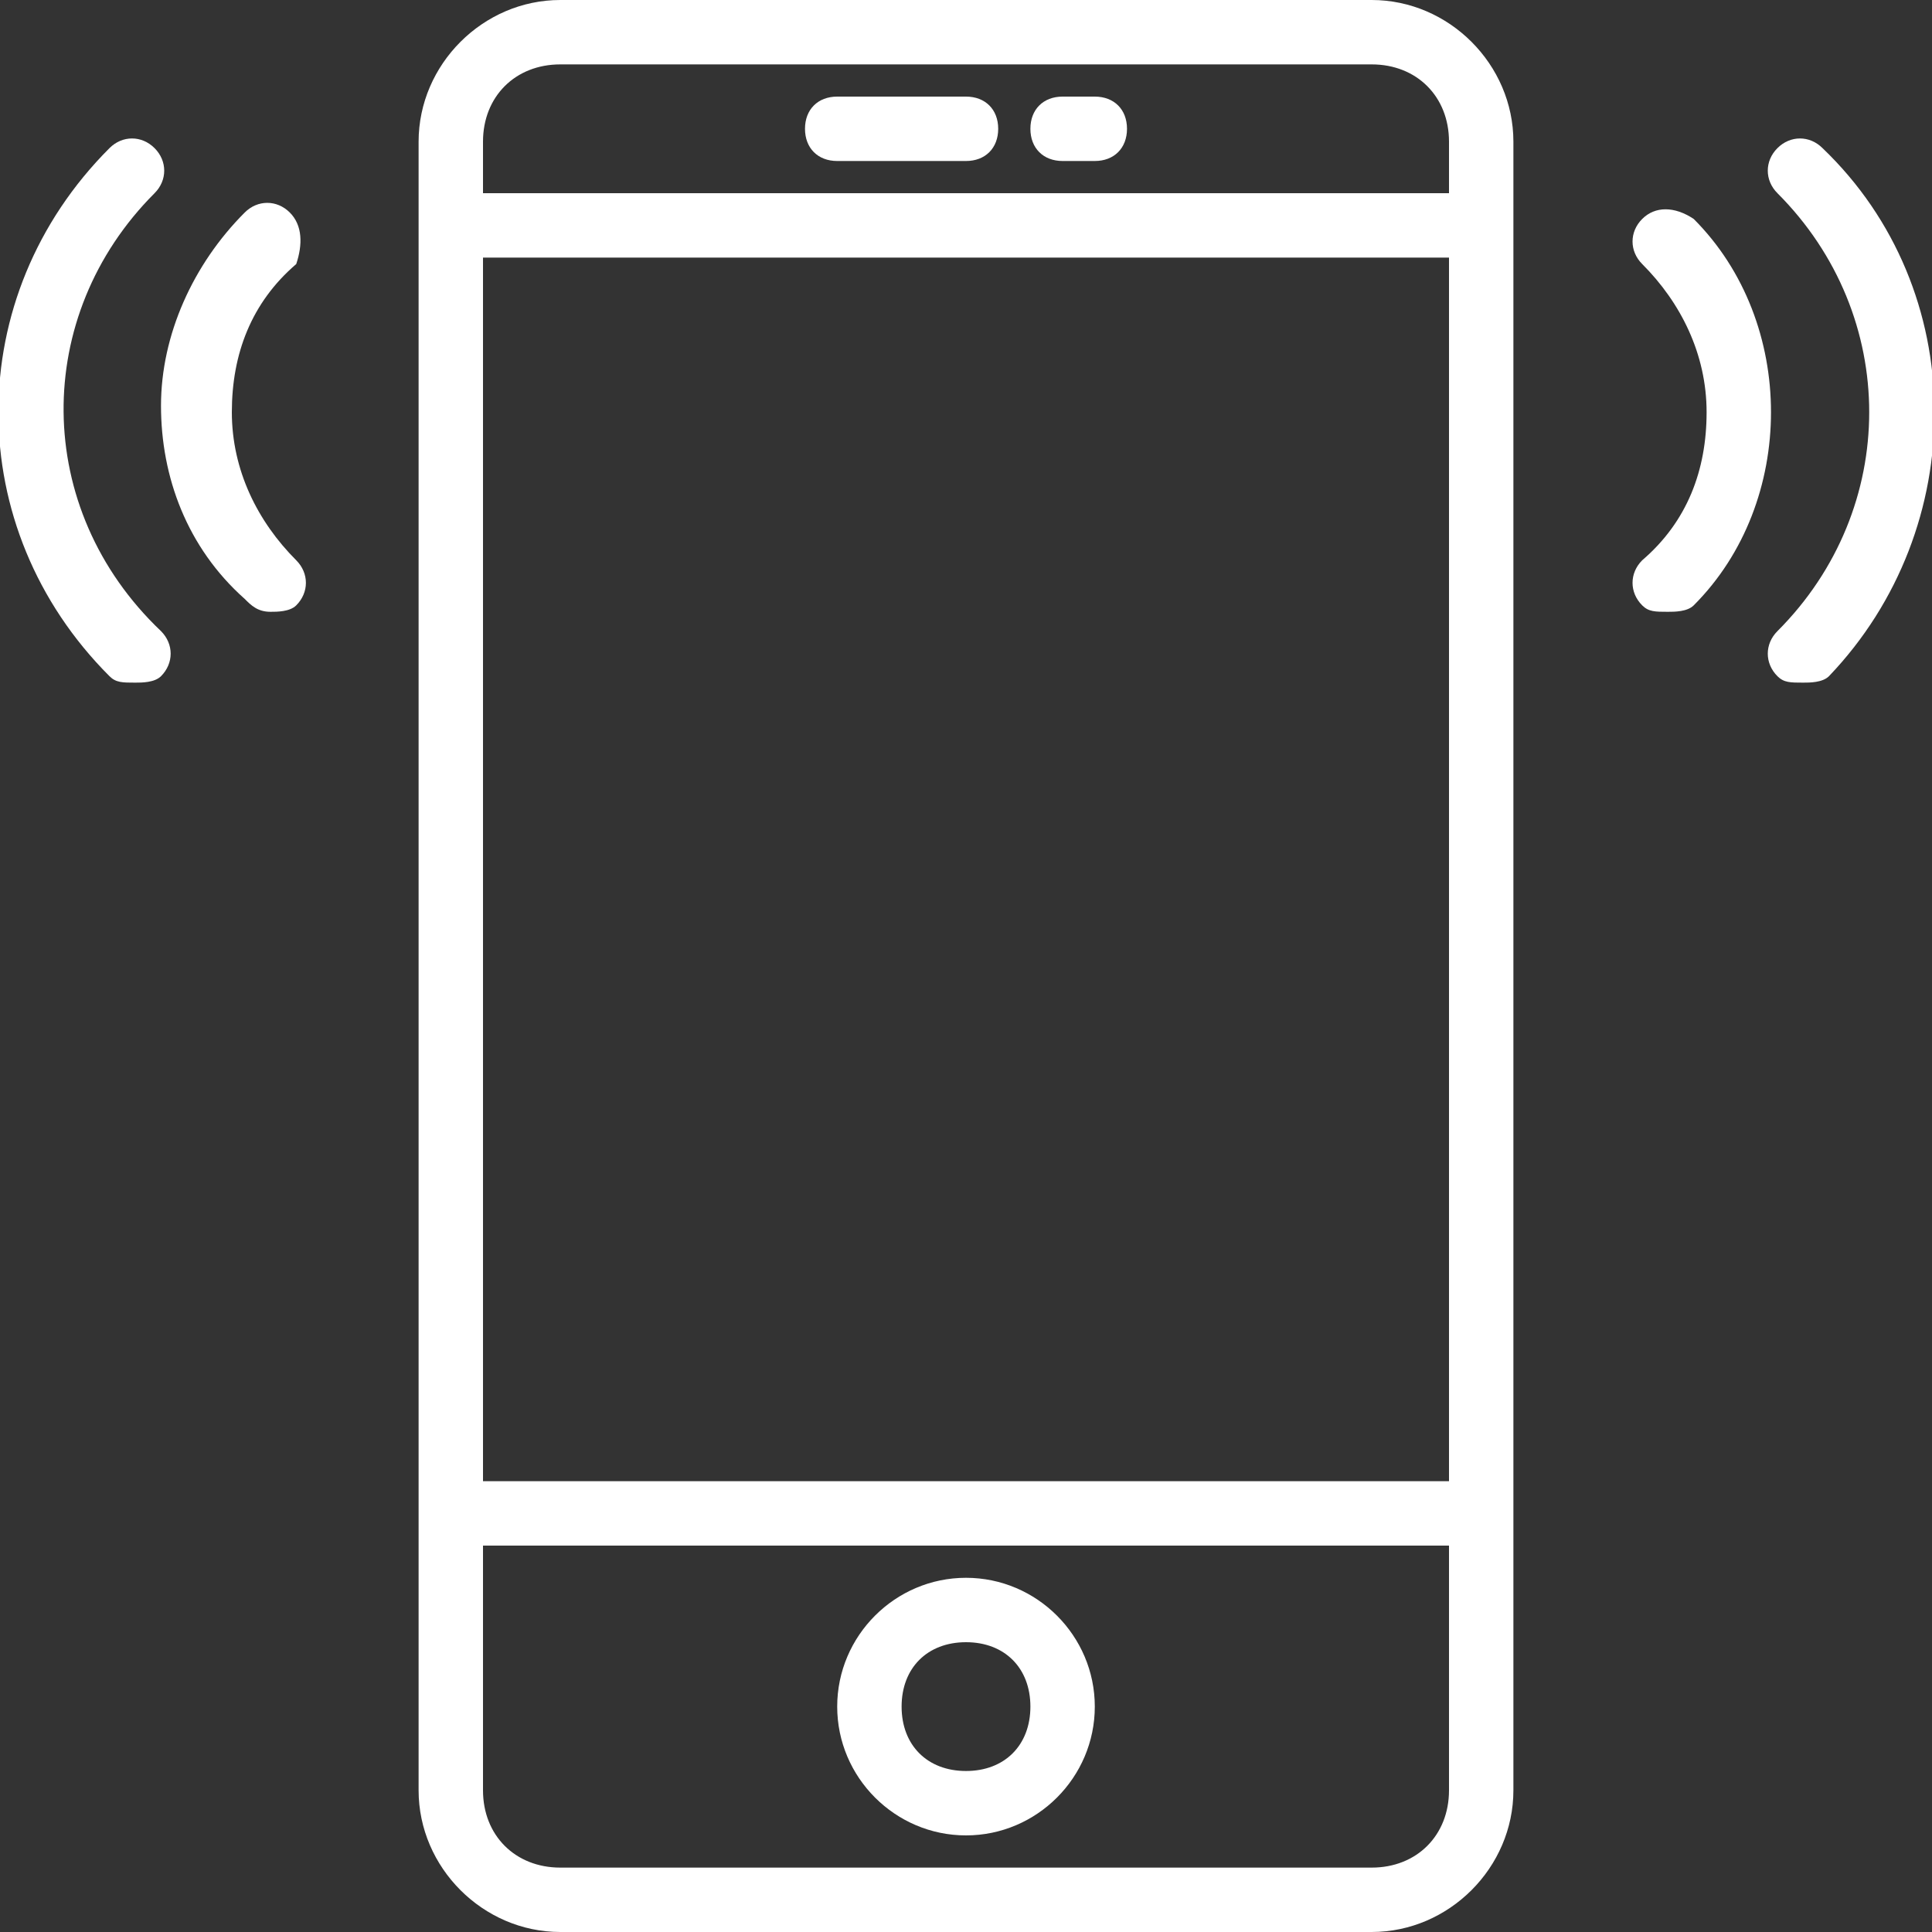
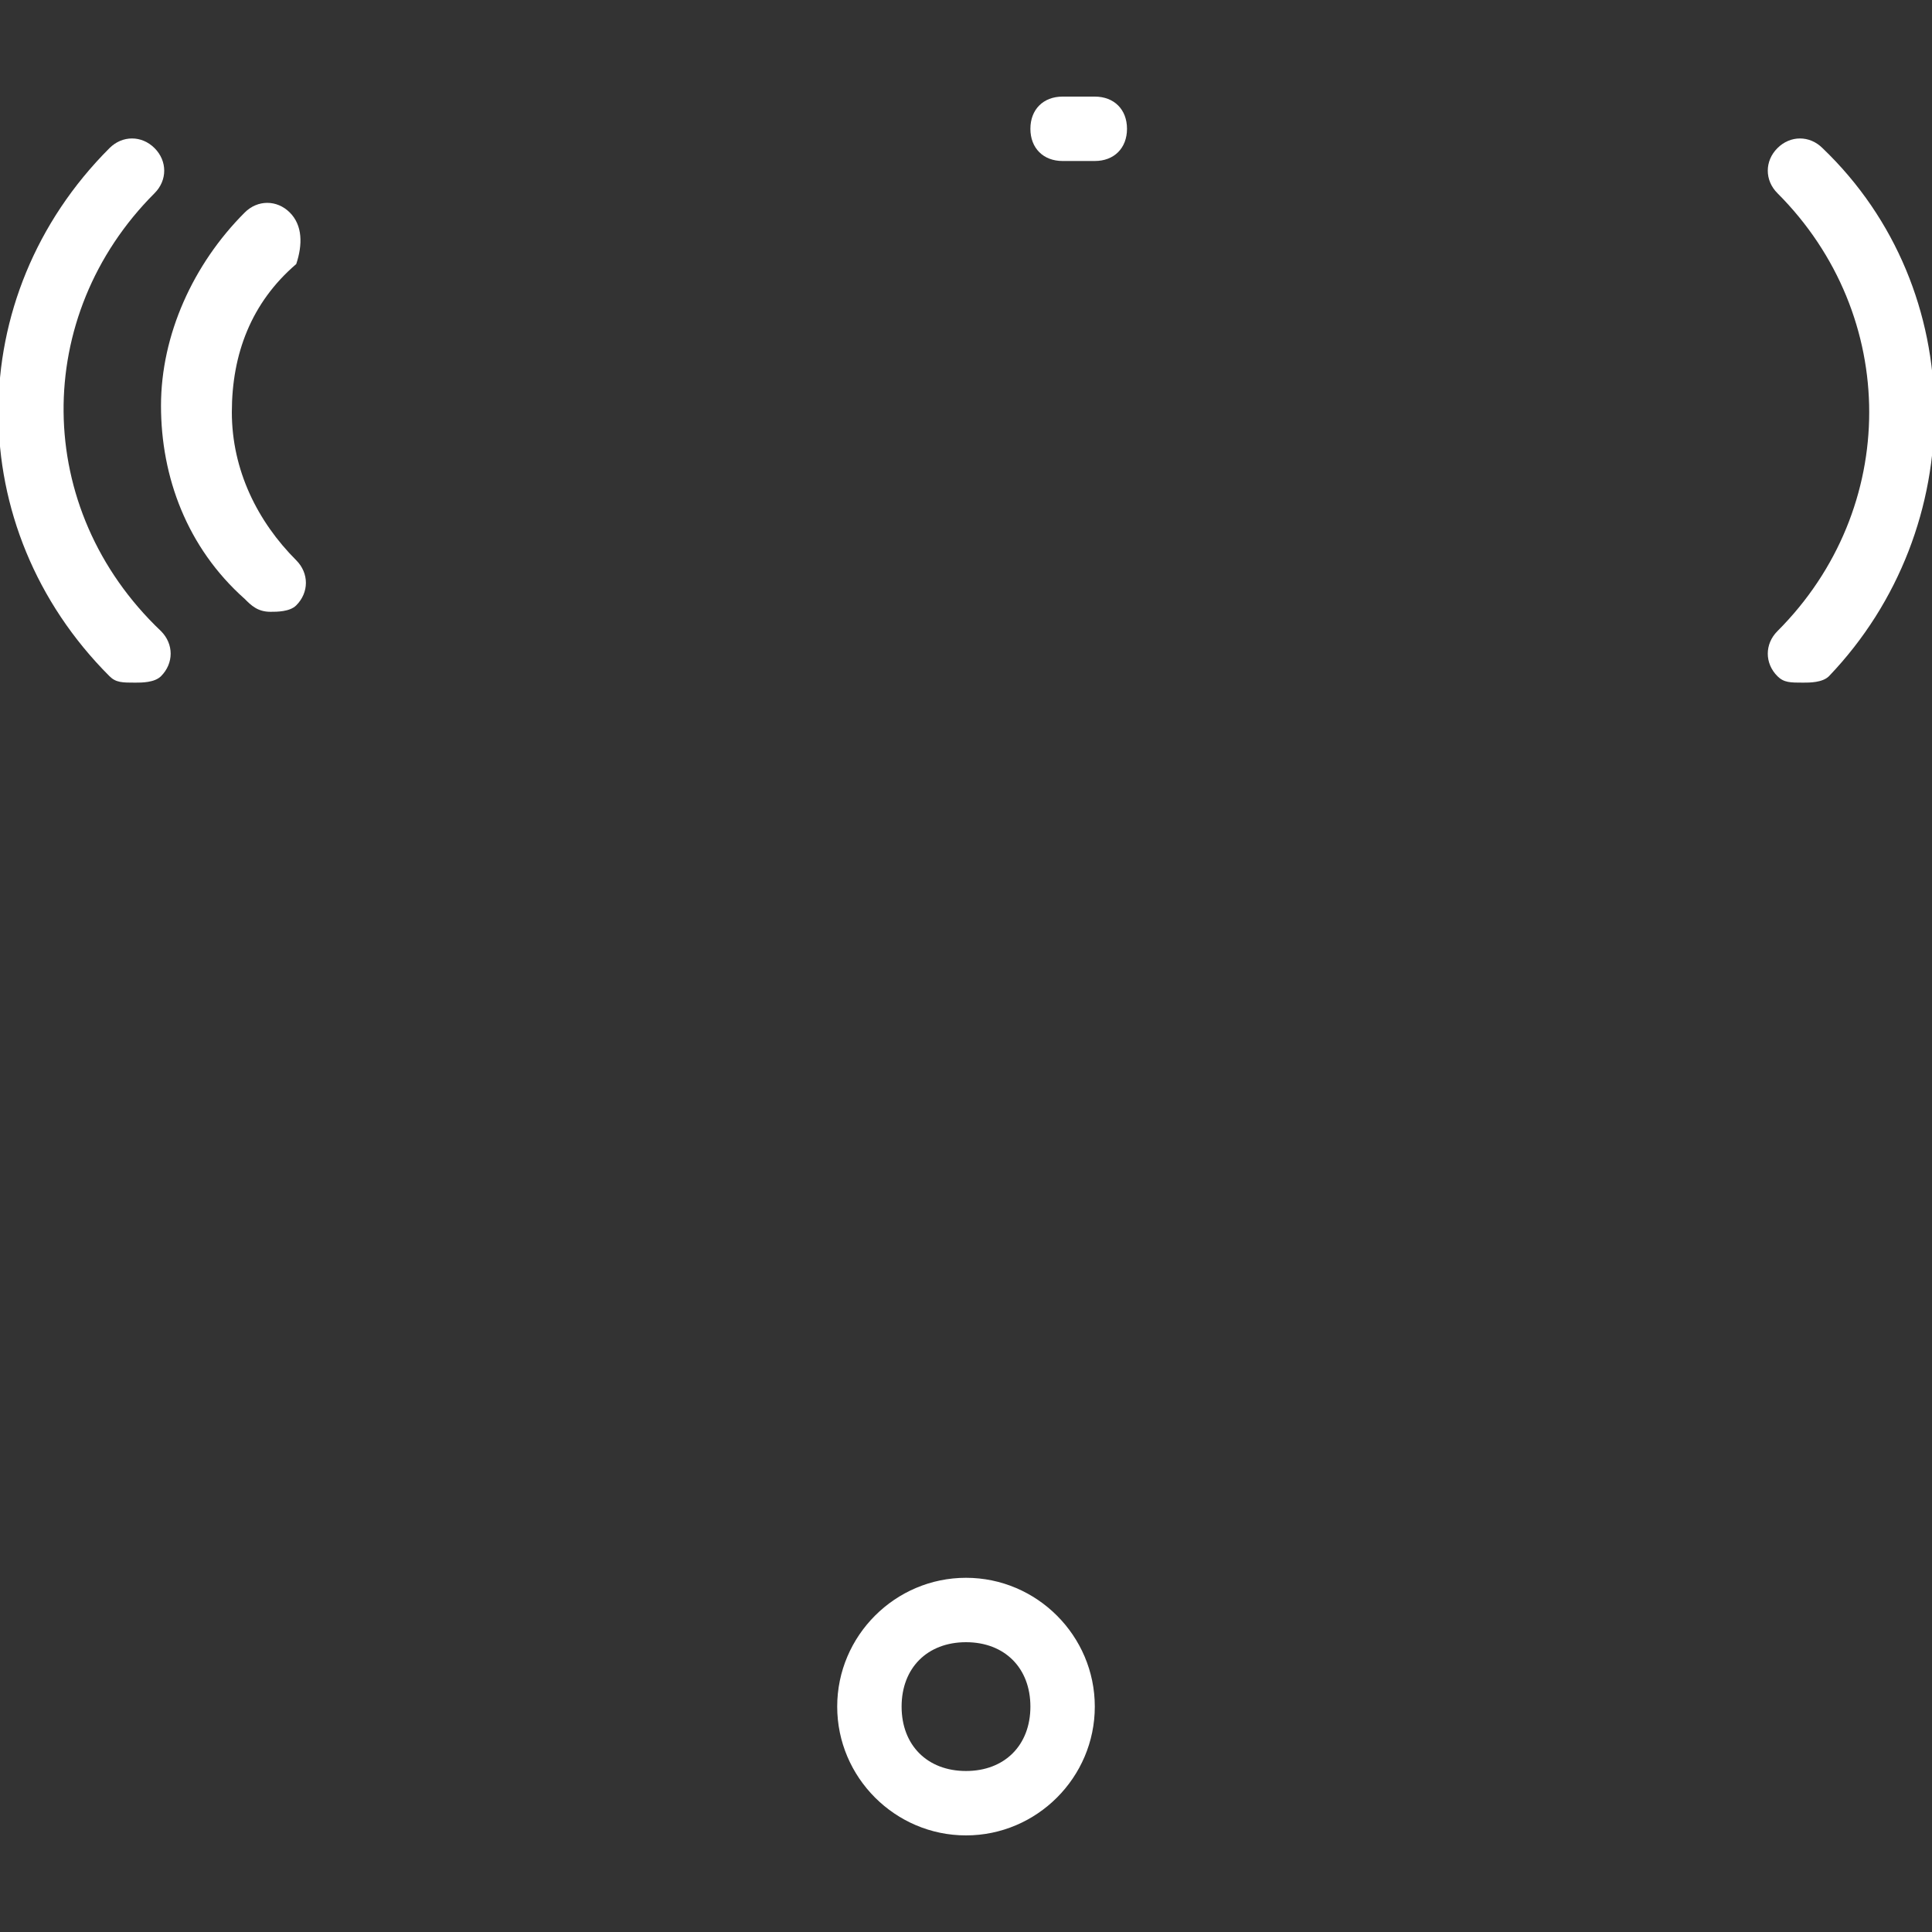
<svg xmlns="http://www.w3.org/2000/svg" version="1.1" id="Layer_1" x="0px" y="0px" viewBox="0 0 30 30" style="enable-background:new 0 0 30 30;" xml:space="preserve">
  <rect x="0" y="0" width="30" height="30" fill="#333333" stroke="none" />
  <style type="text/css">
	.st0{fill:#FFFFFF;}
</style>
  <g>
-     <path class="st0" d="M21.3,0H8.7C7.5,0,6.5,1,6.5,2.2v25.6c0,1.2,1,2.2,2.2,2.2h12.6c1.2,0,2.2-1,2.2-2.2V2.2C23.5,1,22.5,0,21.3,0   z M22.5,27.8c0,0.7-0.5,1.2-1.2,1.2H8.7c-0.7,0-1.2-0.5-1.2-1.2V24h15V27.8z M22.5,23h-15V4h15V23z M22.5,3h-15V2.2   C7.5,1.5,8,1,8.7,1h12.6c0.7,0,1.2,0.5,1.2,1.2V3z" />
    <path class="st0" d="M15,28.5c1.1,0,2-0.9,2-2c0-1.1-0.9-2-2-2s-2,0.9-2,2C13,27.6,13.9,28.5,15,28.5z M15,25.5c0.6,0,1,0.4,1,1   c0,0.6-0.4,1-1,1s-1-0.4-1-1C14,25.9,14.4,25.5,15,25.5z" />
-     <path class="st0" d="M15,1.5h-2c-0.3,0-0.5,0.2-0.5,0.5c0,0.3,0.2,0.5,0.5,0.5h2c0.3,0,0.5-0.2,0.5-0.5C15.5,1.7,15.3,1.5,15,1.5z" />
    <path class="st0" d="M17,1.5h-0.5C16.2,1.5,16,1.7,16,2c0,0.3,0.2,0.5,0.5,0.5H17c0.3,0,0.5-0.2,0.5-0.5C17.5,1.7,17.3,1.5,17,1.5z   " />
    <path class="st0" d="M28.3,2.3c-0.2-0.2-0.5-0.2-0.7,0c-0.2,0.2-0.2,0.5,0,0.7c1.9,1.9,1.9,4.9,0,6.8c-0.2,0.2-0.2,0.5,0,0.7   c0.1,0.1,0.2,0.1,0.4,0.1c0.1,0,0.3,0,0.4-0.1C30.6,8.2,30.6,4.5,28.3,2.3z" />
-     <path class="st0" d="M25.5,3.4c-0.2,0.2-0.2,0.5,0,0.7c0.6,0.6,1,1.4,1,2.3c0,0.9-0.3,1.7-1,2.3c-0.2,0.2-0.2,0.5,0,0.7   c0.1,0.1,0.2,0.1,0.4,0.1c0.1,0,0.3,0,0.4-0.1c0.8-0.8,1.2-1.9,1.2-3c0-1.1-0.4-2.2-1.2-3C26,3.2,25.7,3.2,25.5,3.4z" />
    <path class="st0" d="M2.4,3c0.2-0.2,0.2-0.5,0-0.7c-0.2-0.2-0.5-0.2-0.7,0c-2.3,2.3-2.3,5.9,0,8.2c0.1,0.1,0.2,0.1,0.4,0.1   c0.1,0,0.3,0,0.4-0.1c0.2-0.2,0.2-0.5,0-0.7C0.5,7.9,0.5,4.9,2.4,3z" />
    <path class="st0" d="M4.5,3.3C4.3,3.1,4,3.1,3.8,3.3C3,4.1,2.5,5.2,2.5,6.3c0,1.1,0.4,2.2,1.3,3C3.9,9.4,4,9.5,4.2,9.5   c0.1,0,0.3,0,0.4-0.1c0.2-0.2,0.2-0.5,0-0.7c-0.6-0.6-1-1.4-1-2.3c0-0.9,0.3-1.7,1-2.3C4.7,3.8,4.7,3.5,4.5,3.3z" />
  </g>
</svg>